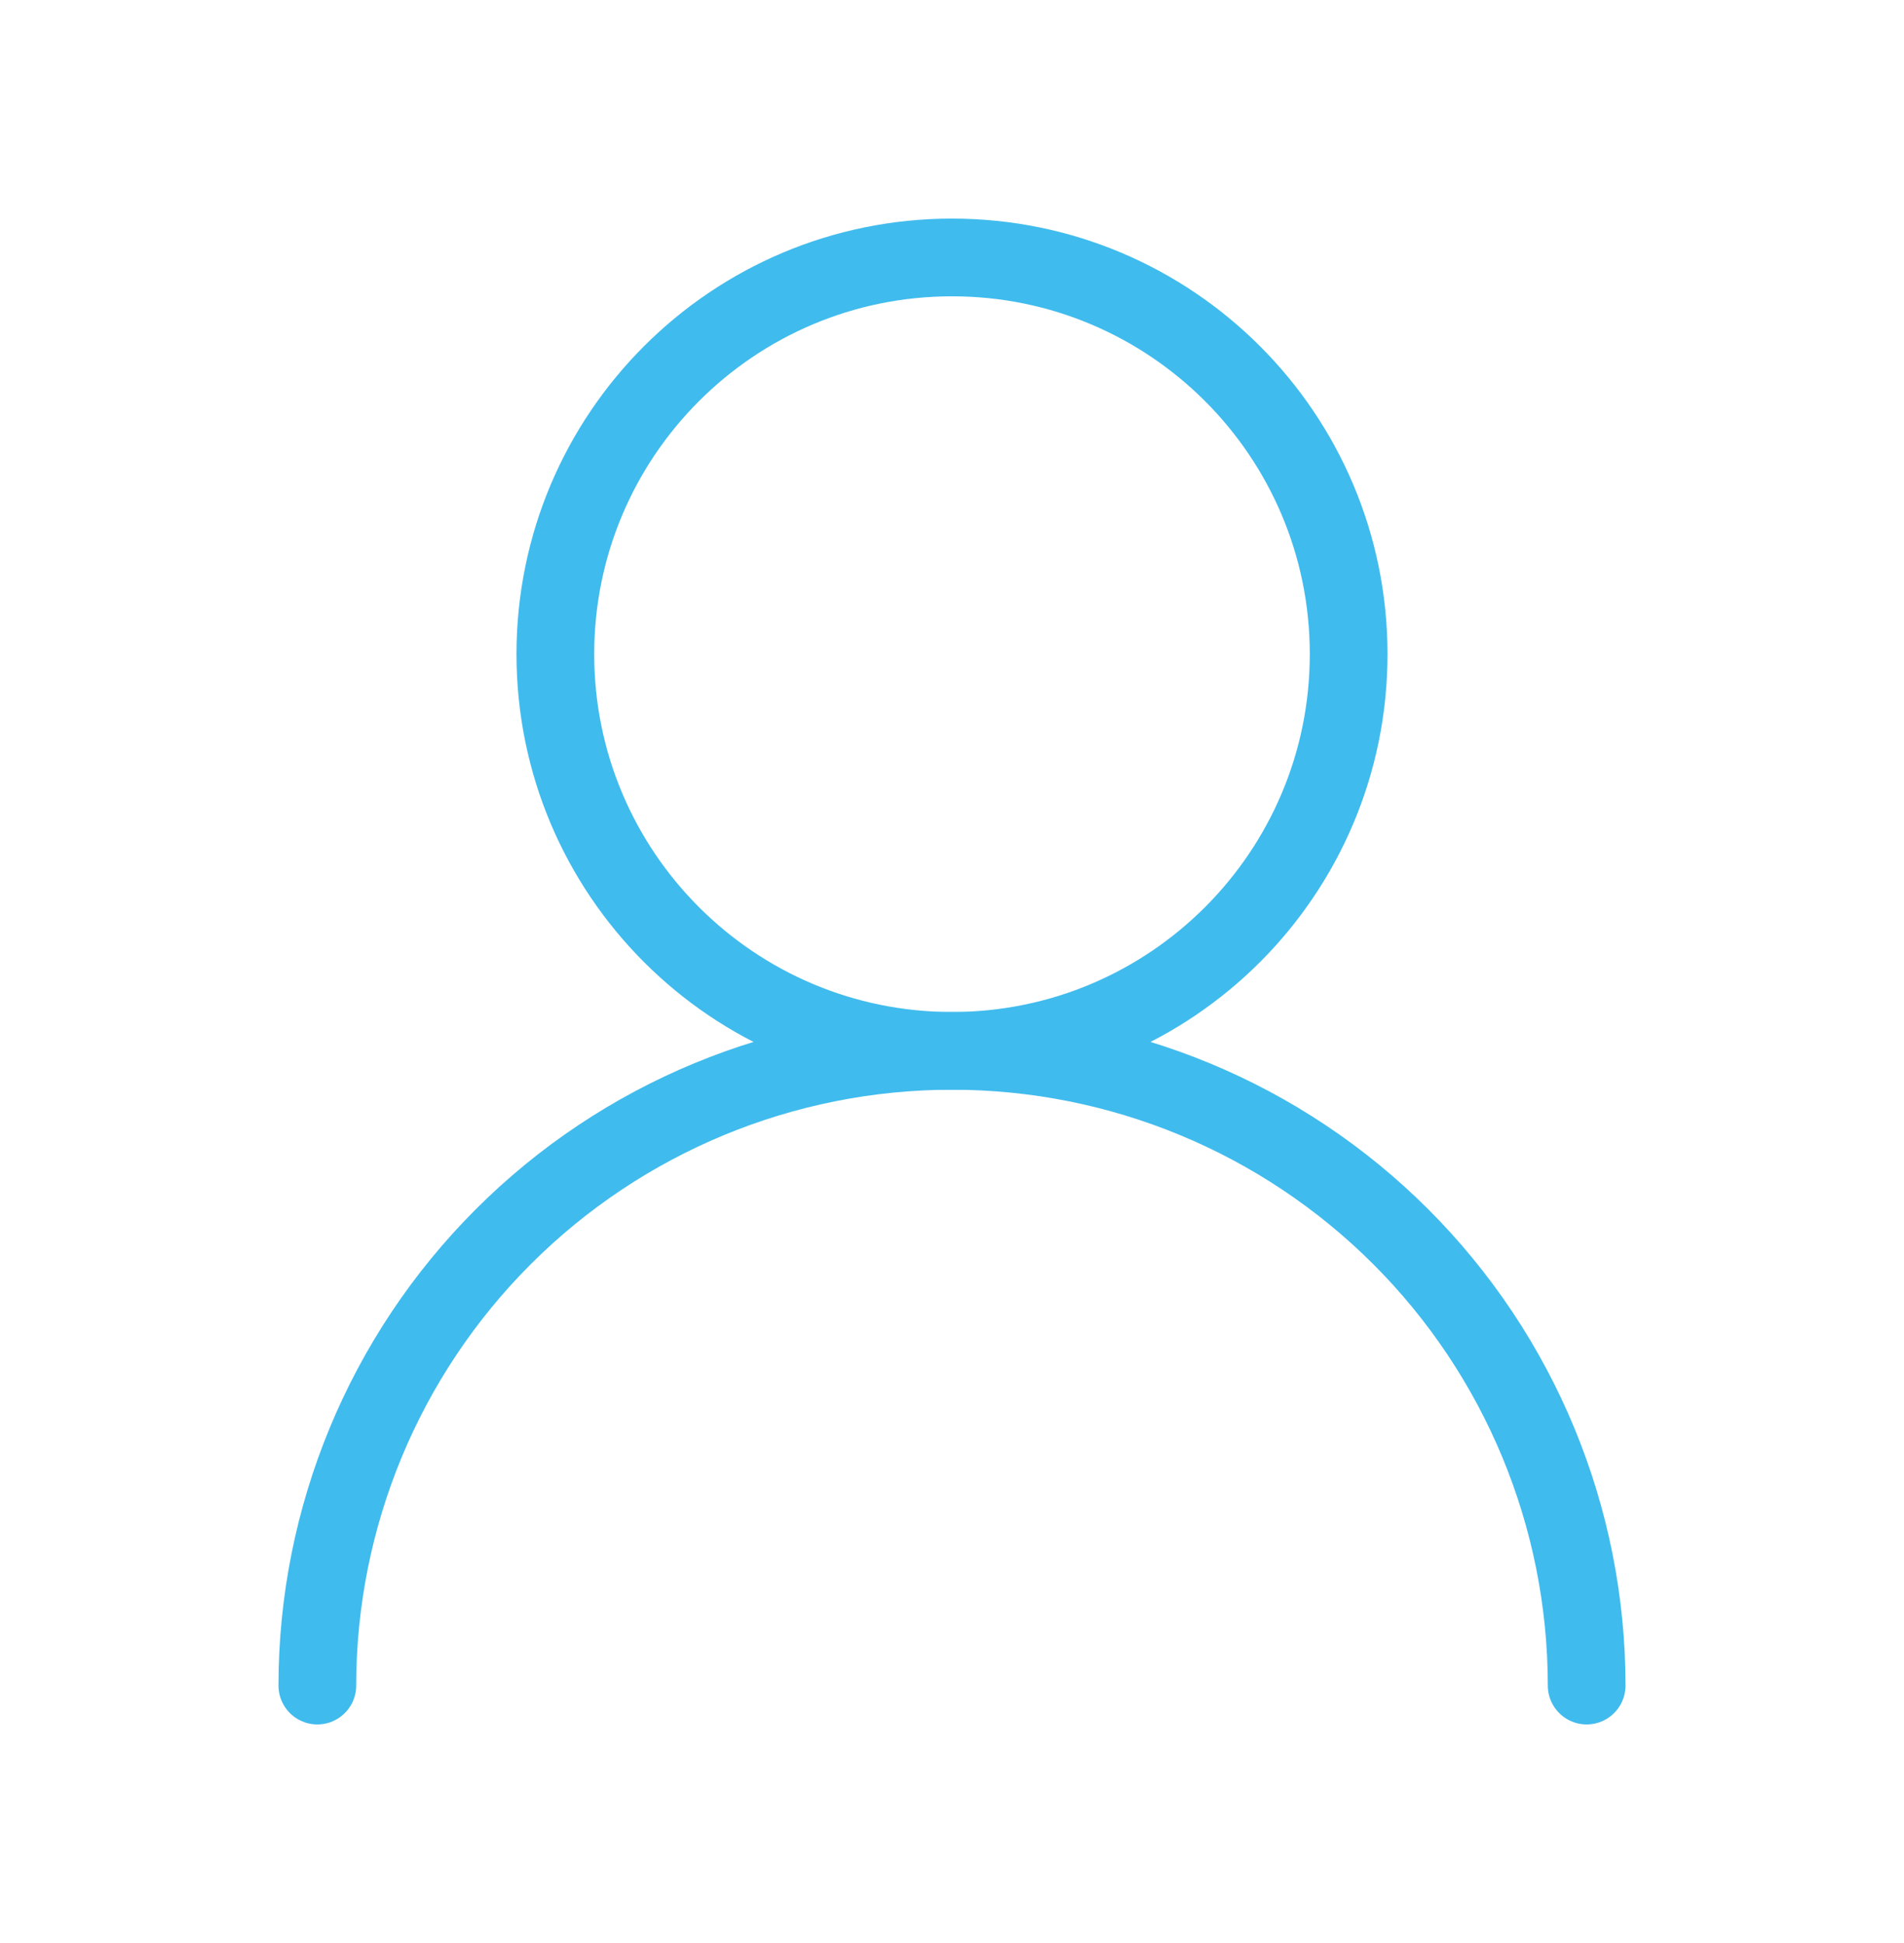
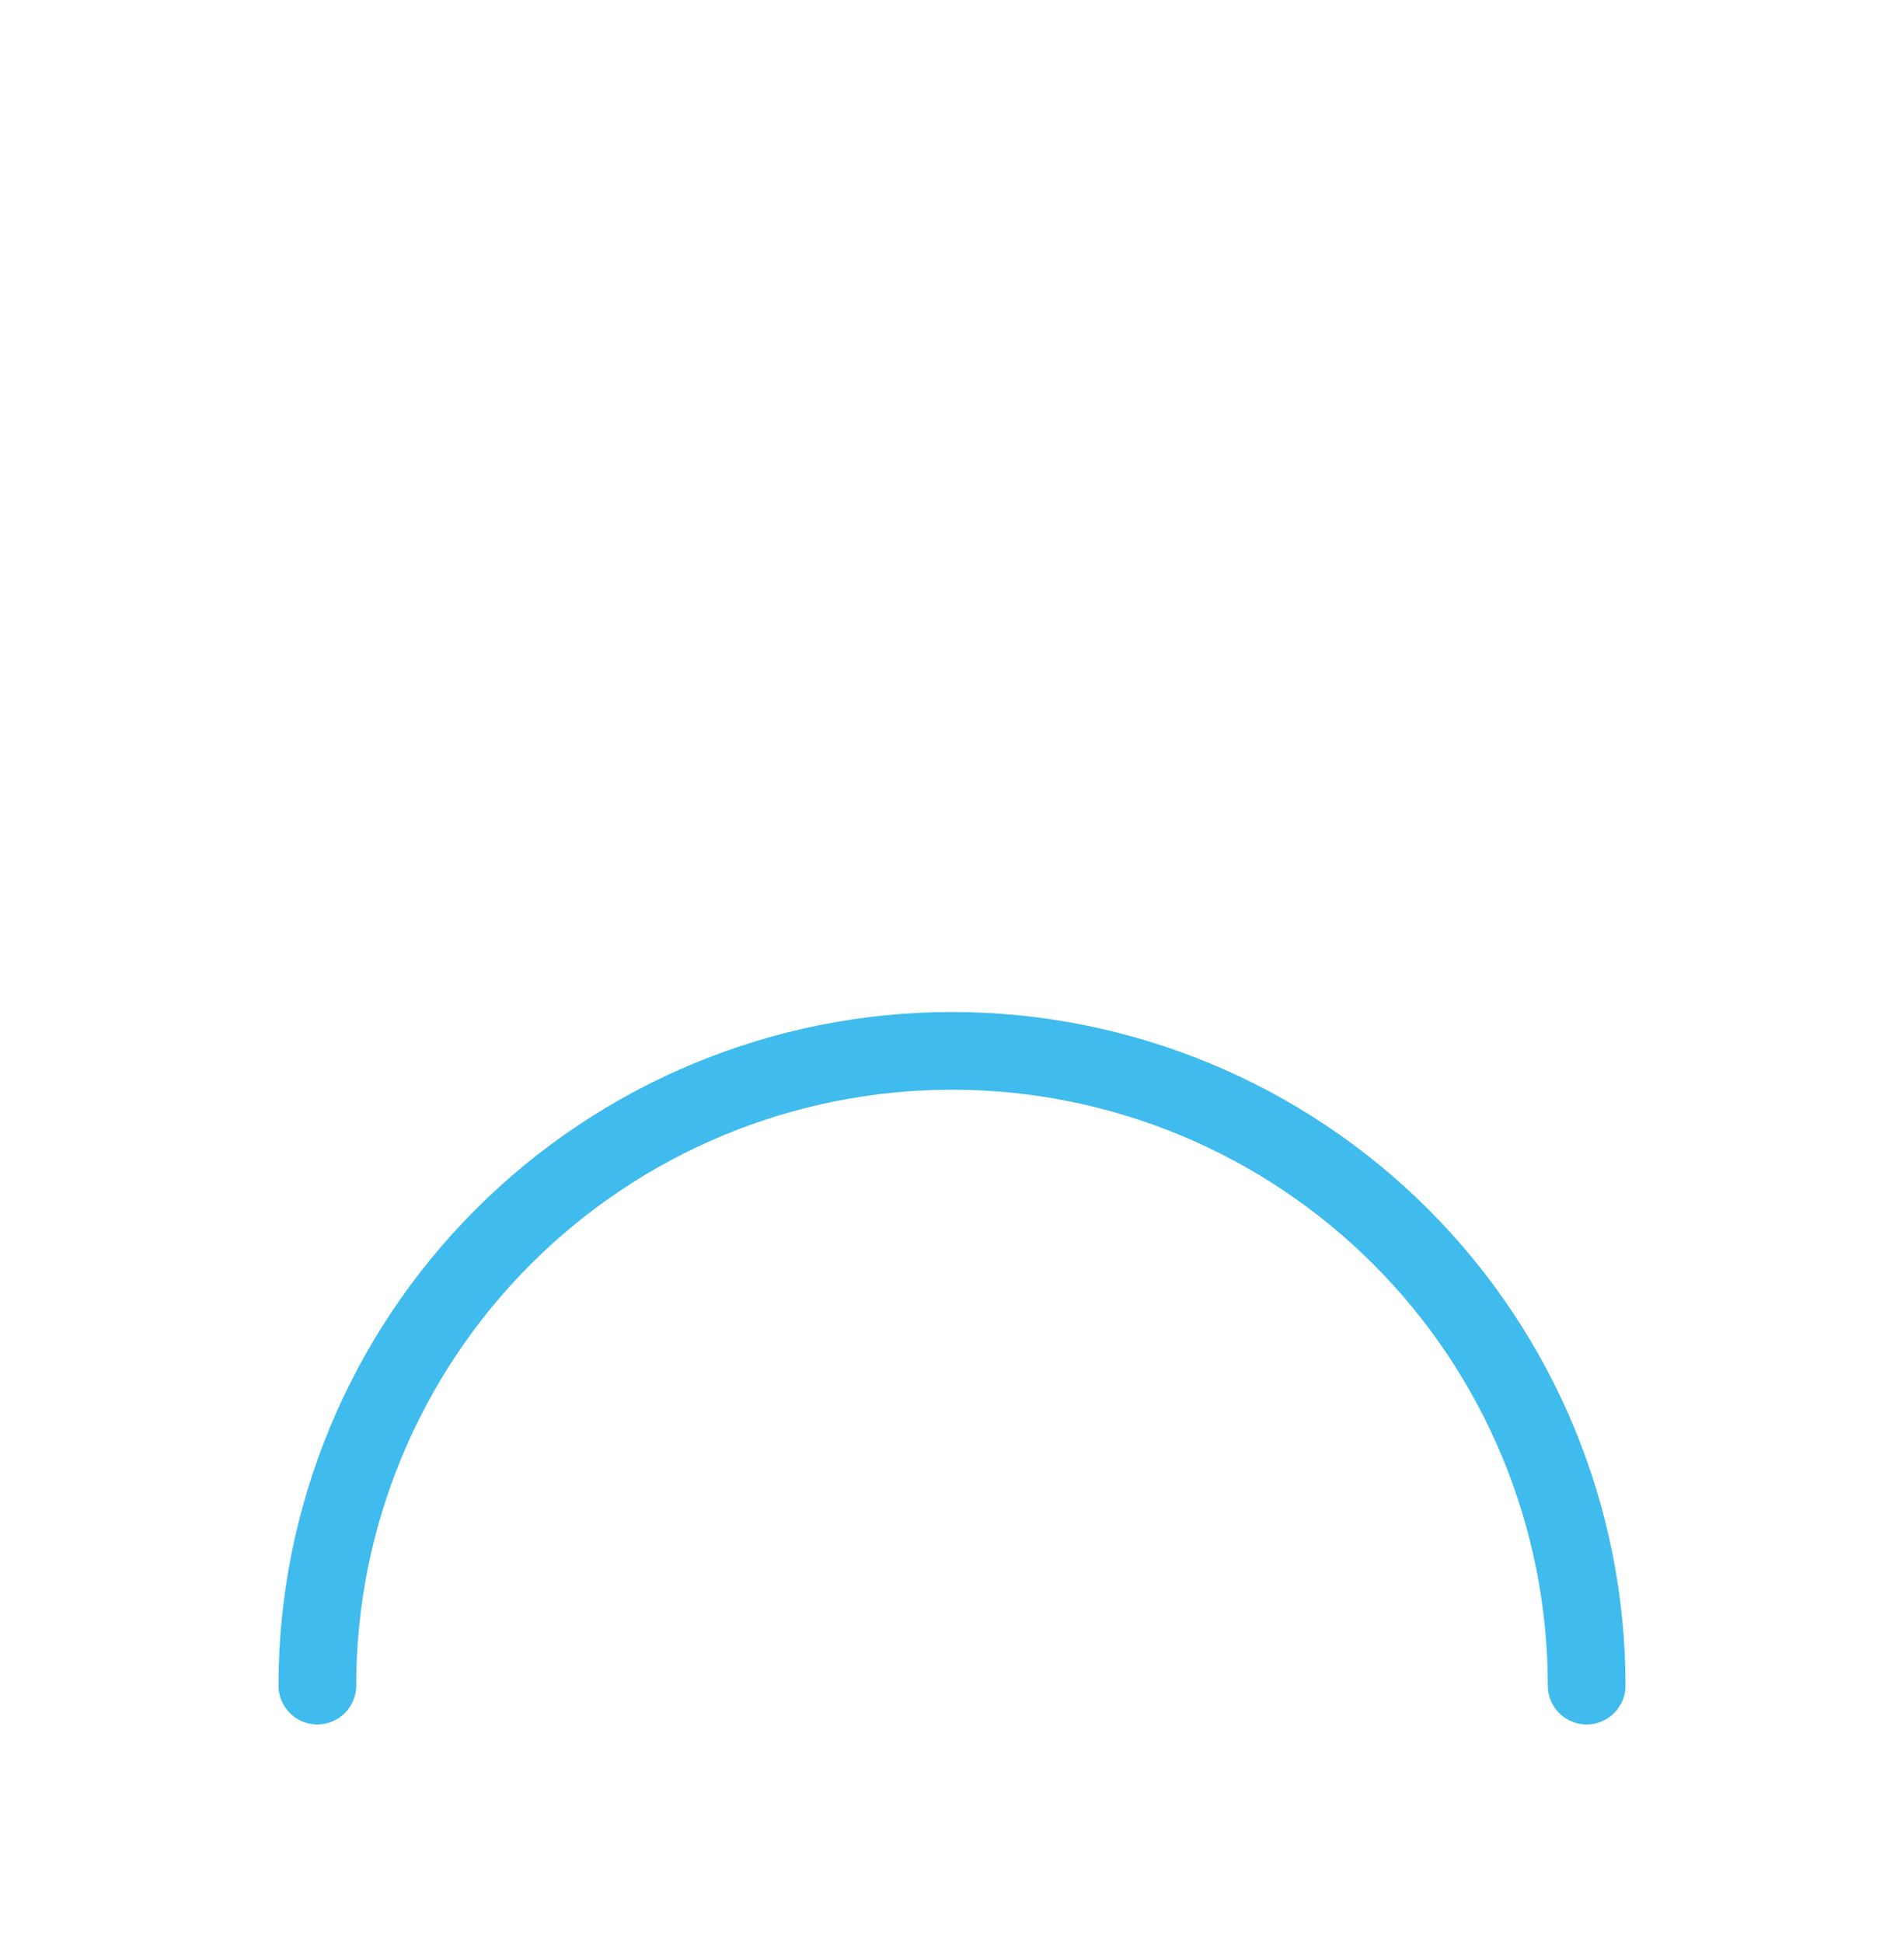
<svg xmlns="http://www.w3.org/2000/svg" width="49" height="50" viewBox="0 0 49 50" fill="none">
-   <path d="M24.5 27.042C30.138 27.042 34.708 22.471 34.708 16.833C34.708 11.195 30.138 6.625 24.5 6.625C18.862 6.625 14.292 11.195 14.292 16.833C14.292 22.471 18.862 27.042 24.5 27.042Z" stroke="#40BBED" stroke-width="2" stroke-linecap="round" stroke-linejoin="round" />
  <path d="M40.833 43.375C40.833 39.043 39.113 34.889 36.05 31.826C32.986 28.763 28.832 27.042 24.5 27.042C20.168 27.042 16.014 28.763 12.951 31.826C9.888 34.889 8.167 39.043 8.167 43.375" stroke="#40BBED" stroke-width="2" stroke-linecap="round" stroke-linejoin="round" />
</svg>